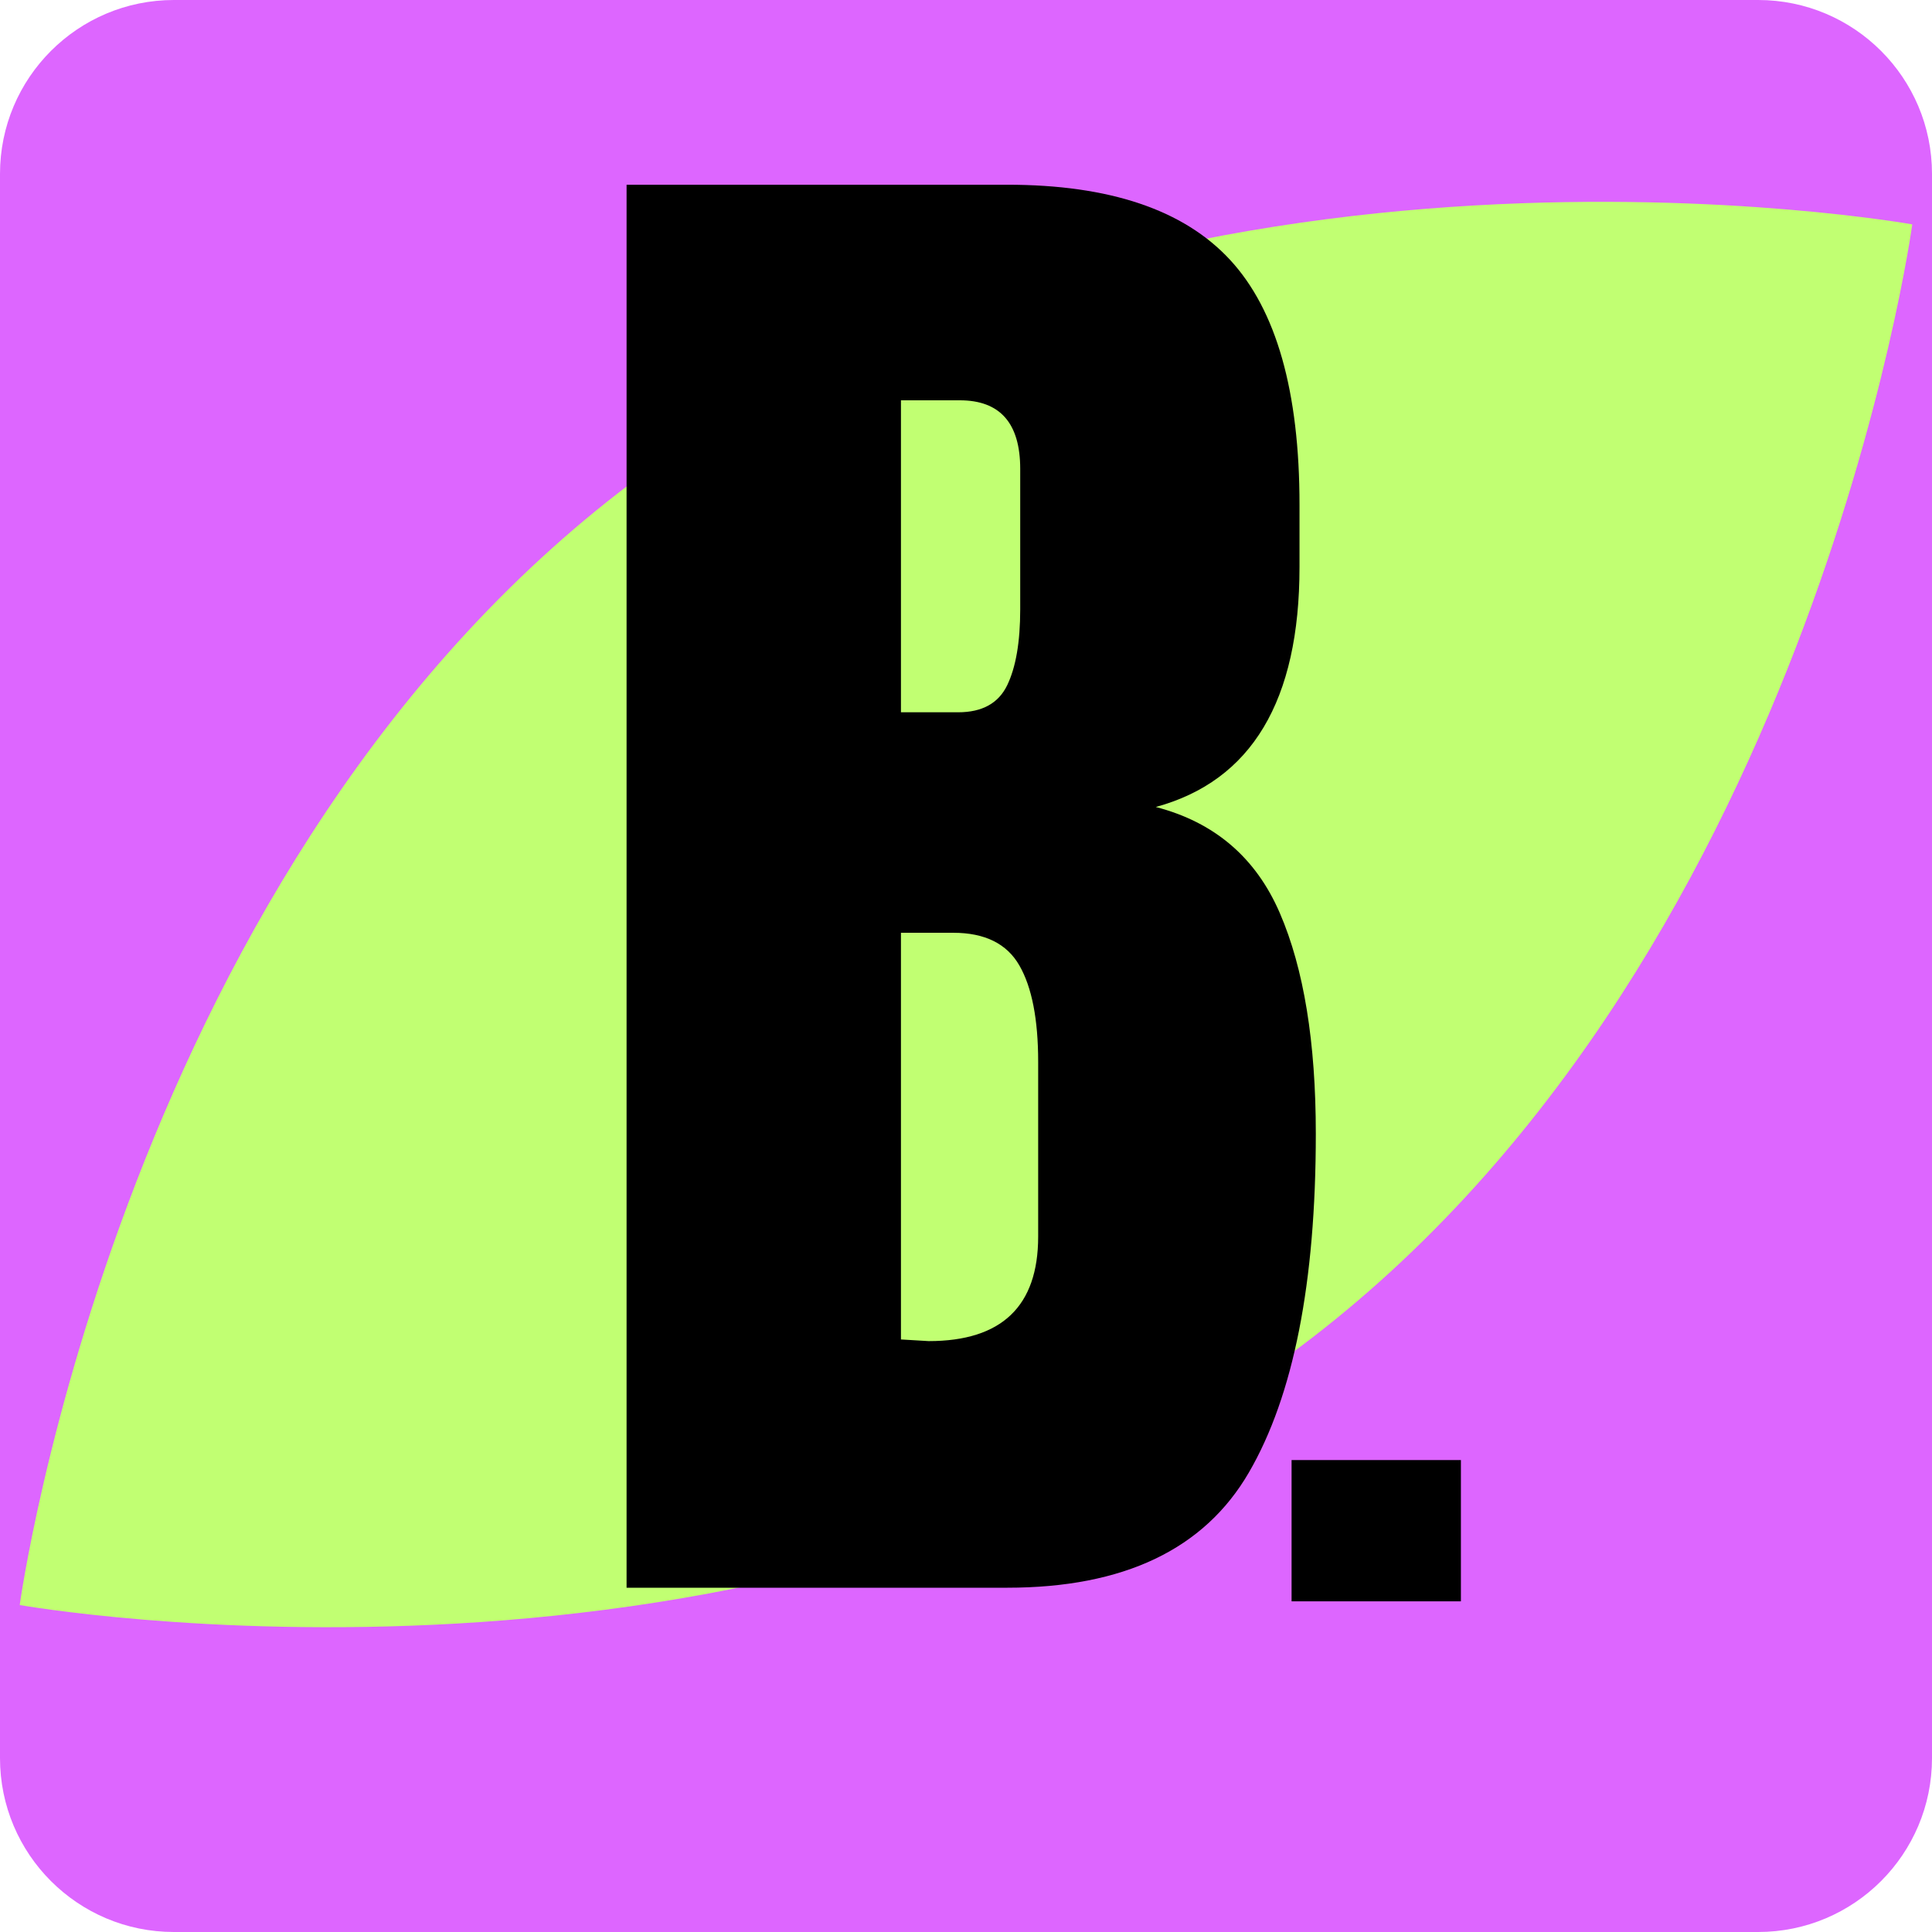
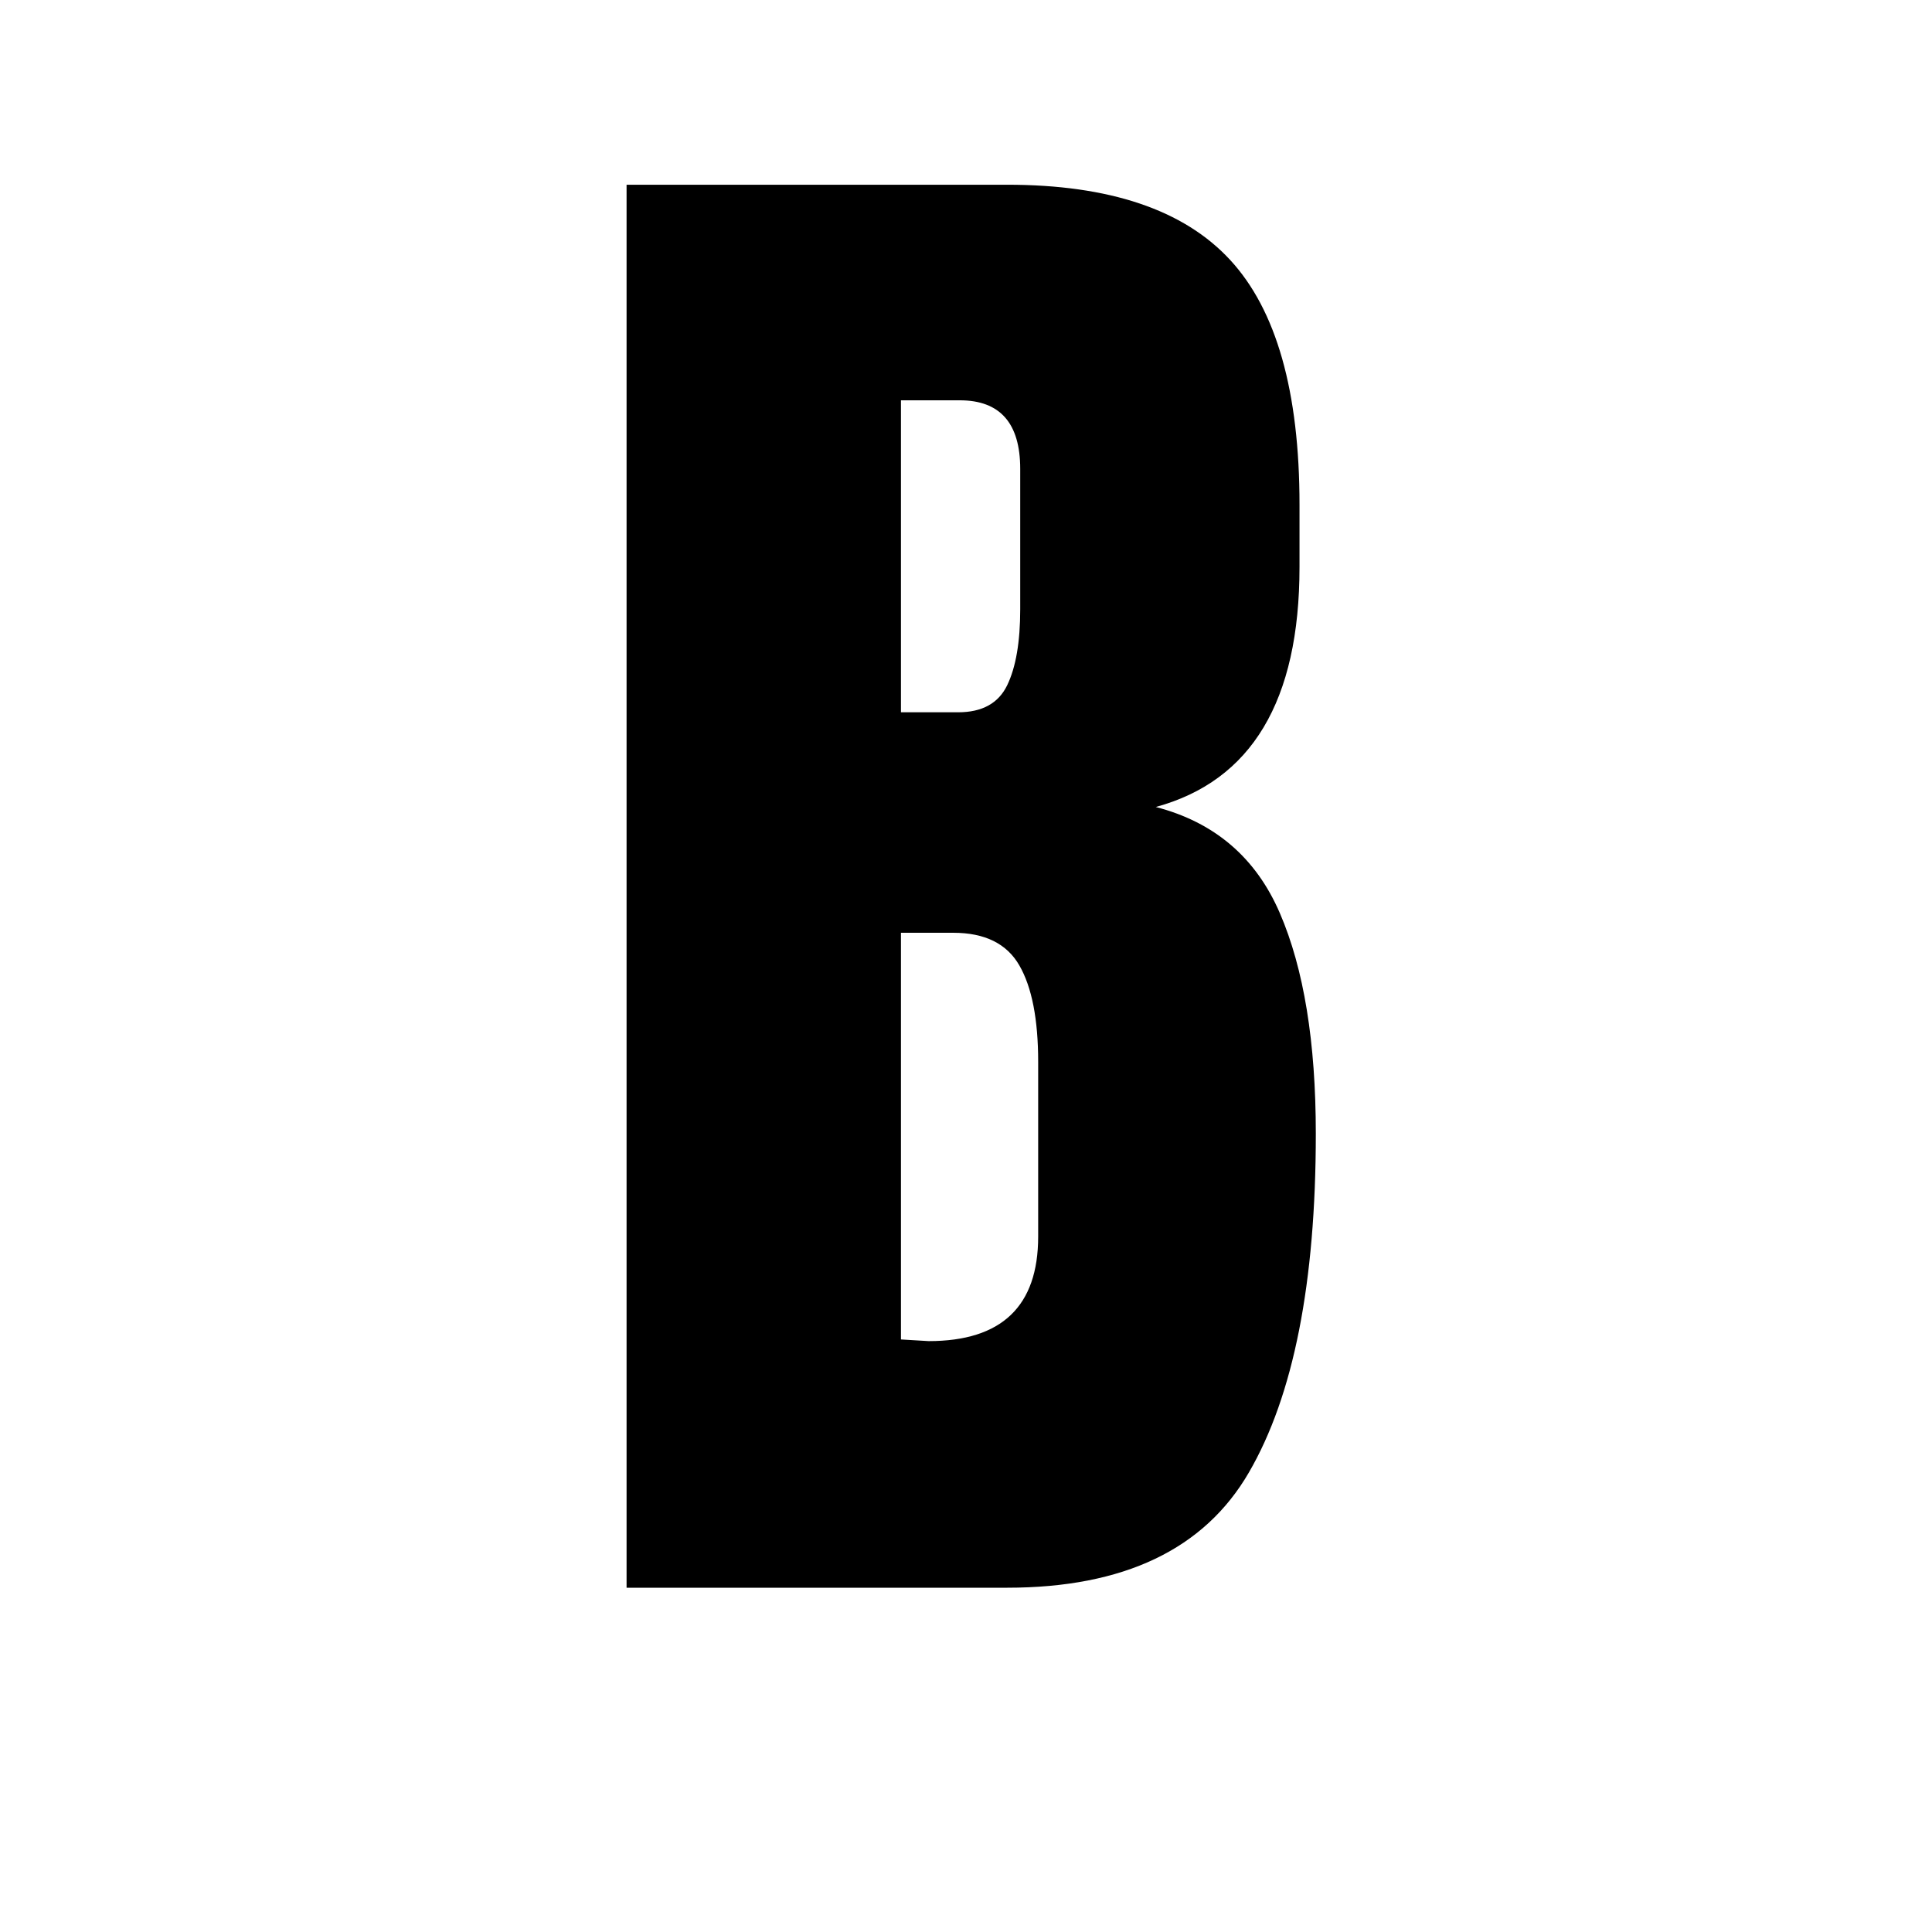
<svg xmlns="http://www.w3.org/2000/svg" version="1.0" preserveAspectRatio="xMidYMid meet" height="1000" viewBox="0 0 750 750" zoomAndPan="magnify" width="1000">
  <defs>
    <g />
    <clipPath id="8b00af1c2b">
-       <path clip-rule="nonzero" d="M 67.5 0 L 682.5 0 C 719.777 0 750 30.223 750 67.5 L 750 682.5 C 750 719.777 719.777 750 682.5 750 L 67.5 750 C 30.223 750 0 719.777 0 682.5 L 0 67.5 C 0 30.223 30.223 0 67.5 0 Z M 67.5 0" />
-     </clipPath>
+       </clipPath>
    <clipPath id="d6d2ef755d">
      <path clip-rule="nonzero" d="M 7 78 L 742.961 78 L 742.961 632 L 7 632 Z M 7 78" />
    </clipPath>
  </defs>
  <rect fill-opacity="1" height="900" y="-75" fill="#ffffff" width="900" x="-75" />
  <rect fill-opacity="1" height="900" y="-75" fill="#ffffff" width="900" x="-75" />
  <g clip-path="url(#8b00af1c2b)">
    <rect fill-opacity="1" height="900" y="-75" fill="#dd66ff" width="900" x="-75" />
  </g>
  <g clip-path="url(#d6d2ef755d)">
-     <path fill-rule="nonzero" fill-opacity="1" d="M 499.773 526.512 C 296.863 674.383 7.656 623.07 7.656 623.07 C 7.656 623.07 47.305 331.996 250.219 183.664 C 453.129 35.328 742.336 87.105 742.336 87.105 C 742.336 87.105 702.684 378.645 499.773 526.512 Z M 499.773 526.512" fill="#c1ff72" />
-   </g>
+     </g>
  <g fill-opacity="1" fill="#000000">
    <g transform="translate(219.141, 616.351)">
      <g>
        <path d="M 24.094 -544.641 L 171.828 -544.641 C 211.555 -544.641 240.406 -534.914 258.375 -515.469 C 276.344 -496.031 285.328 -464.332 285.328 -420.375 L 285.328 -396.281 C 285.328 -344.289 266.727 -313.223 229.531 -303.078 C 252.352 -297.16 268.41 -283.422 277.703 -261.859 C 287.004 -240.305 291.656 -211.773 291.656 -176.266 C 291.656 -118.359 282.988 -74.504 265.656 -44.703 C 248.332 -14.898 217.055 0 171.828 0 L 24.094 0 Z M 152.812 -339.844 C 162.102 -339.844 168.441 -343.328 171.828 -350.297 C 175.211 -357.273 176.906 -367.109 176.906 -379.797 L 176.906 -434.328 C 176.906 -452.078 169.082 -460.953 153.438 -460.953 L 130.609 -460.953 L 130.609 -339.844 Z M 141.391 -95.734 C 169.711 -95.734 183.875 -109.258 183.875 -136.312 L 183.875 -204.156 C 183.875 -220.645 181.441 -233.113 176.578 -241.562 C 171.723 -250.02 163.164 -254.25 150.906 -254.25 L 130.609 -254.25 L 130.609 -96.375 Z M 141.391 -95.734" />
      </g>
    </g>
  </g>
  <g fill-opacity="1" fill="#000000">
    <g transform="translate(518.64, 616.351)">
      <g />
    </g>
  </g>
  <g fill-opacity="1" fill="#000000">
    <g transform="translate(662.565, 616.351)">
      <g />
    </g>
  </g>
  <g fill-opacity="1" fill="#000000">
    <g transform="translate(491.248, 621.636)">
      <g>
-         <path d="M 10.141 0 L 10.141 -54.844 L 75.875 -54.844 L 75.875 0 Z M 10.141 0" />
-       </g>
+         </g>
    </g>
  </g>
</svg>